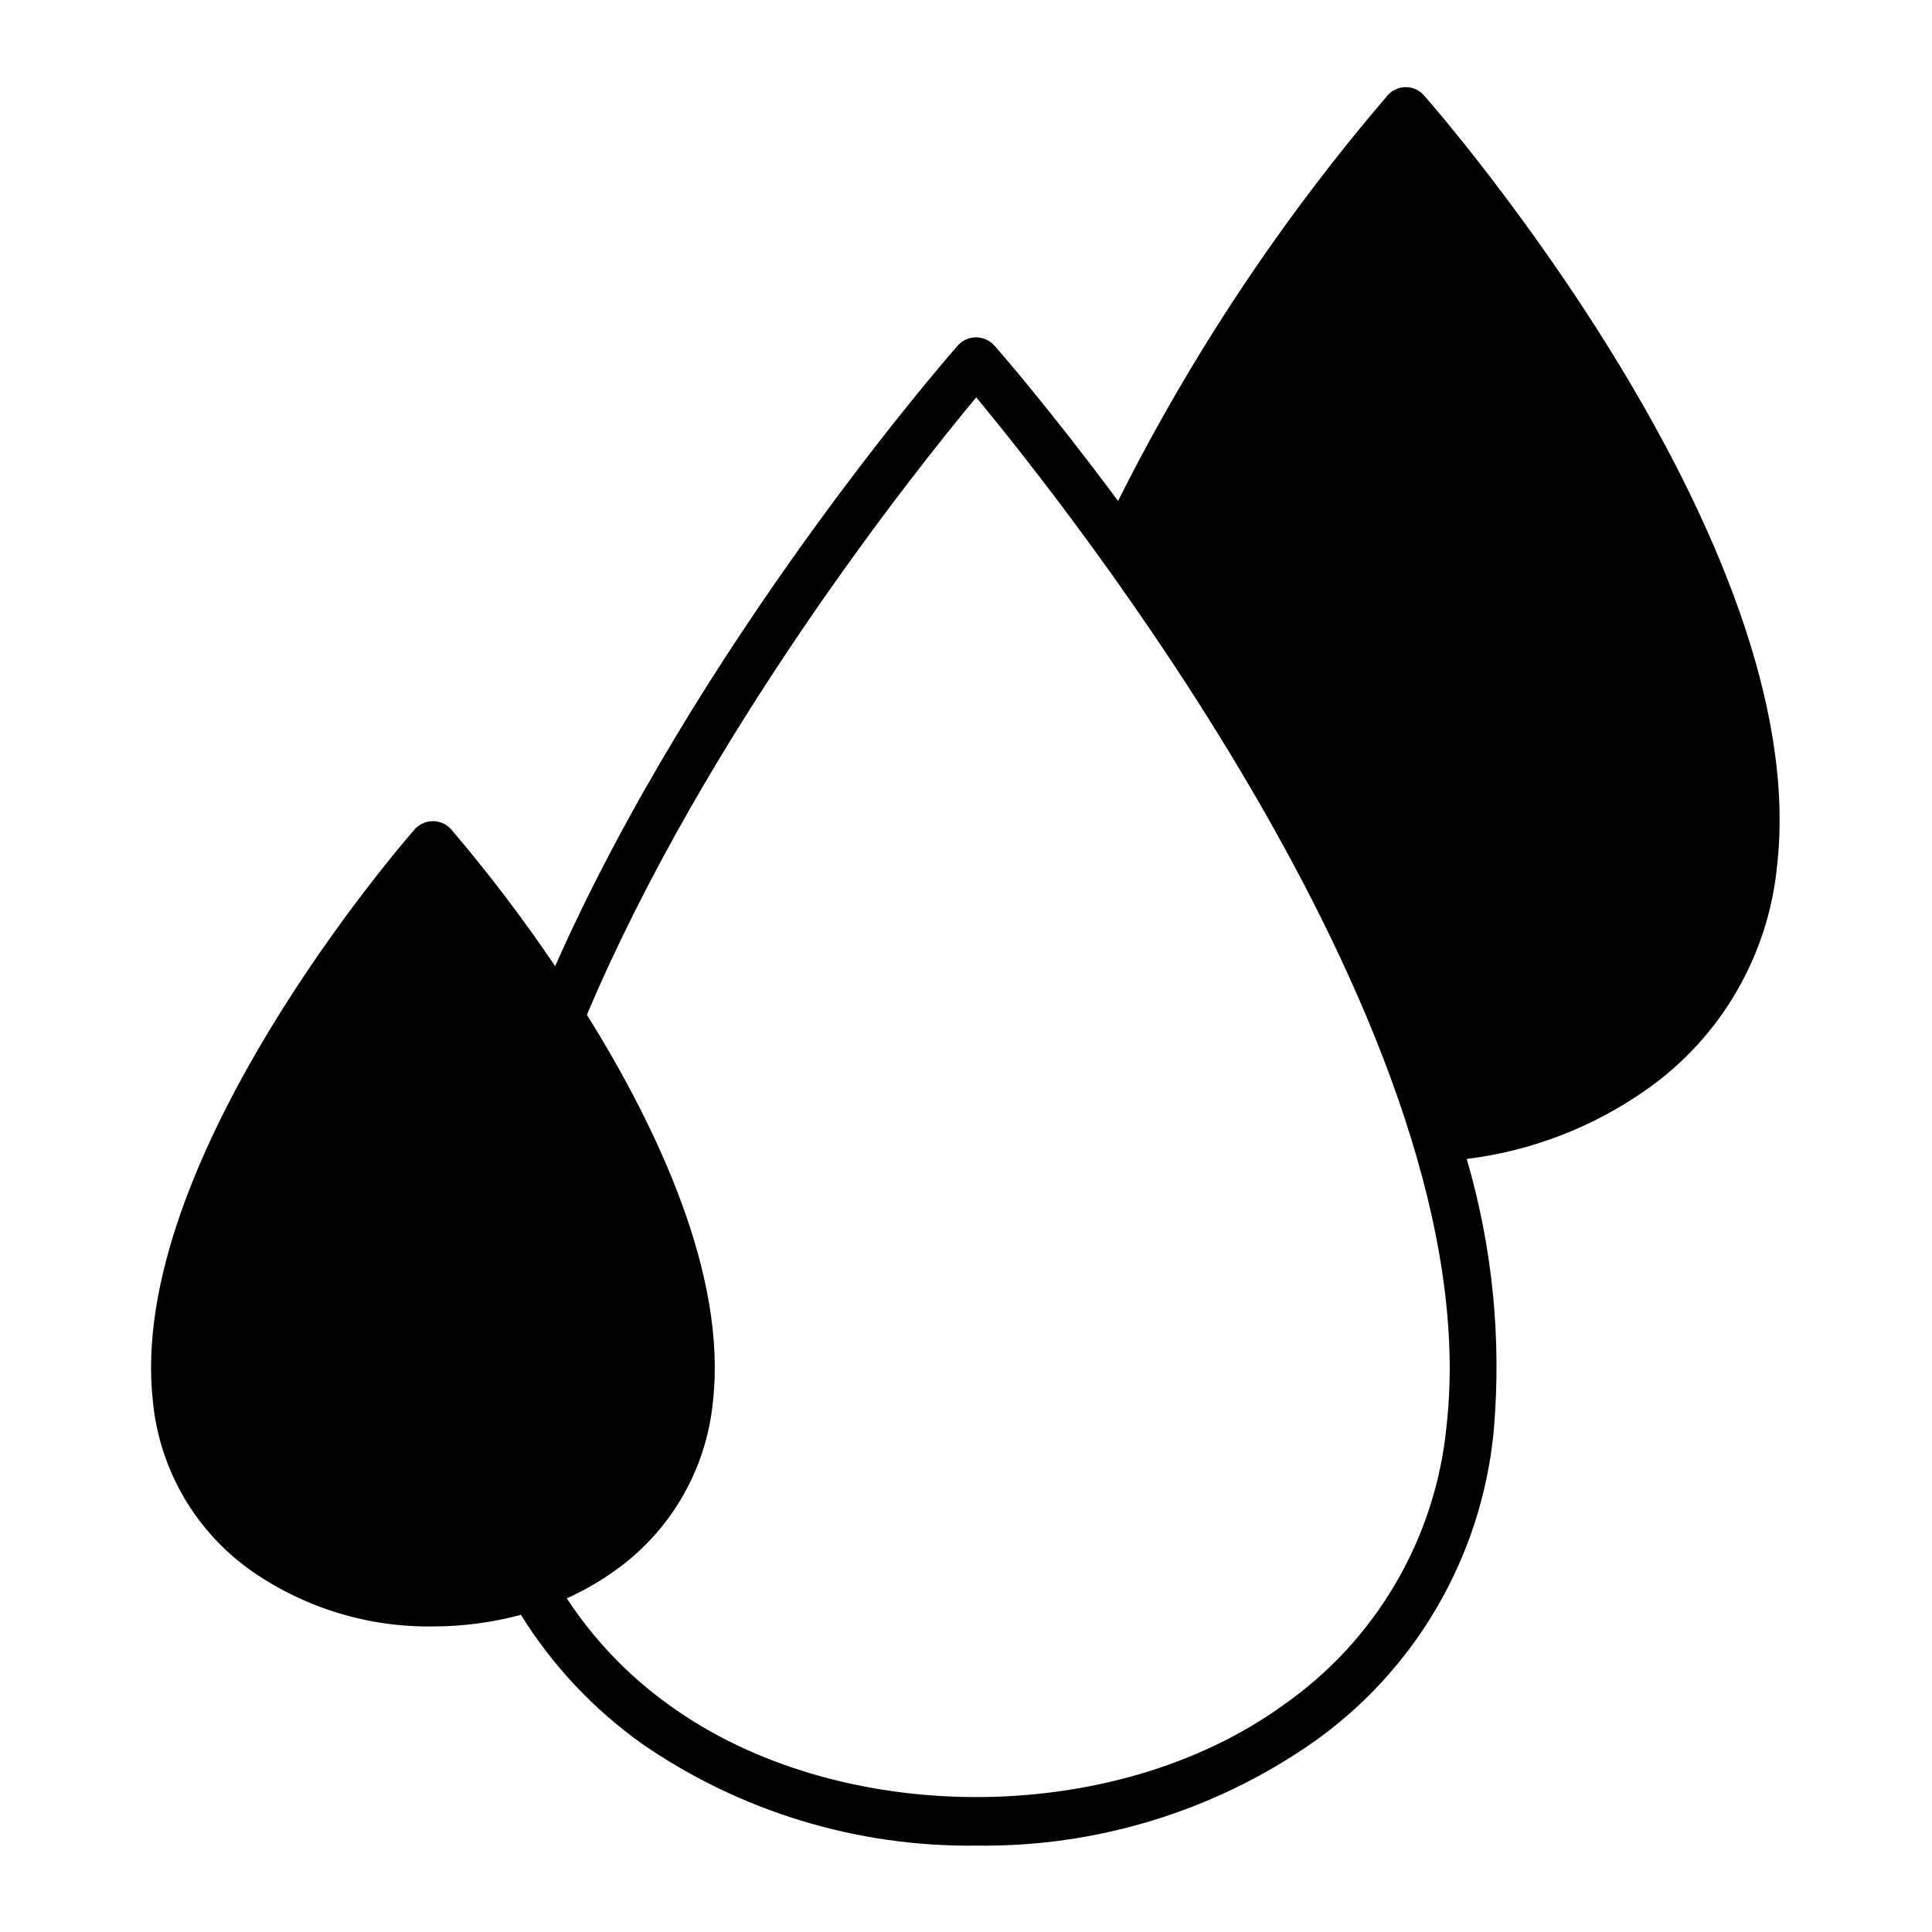
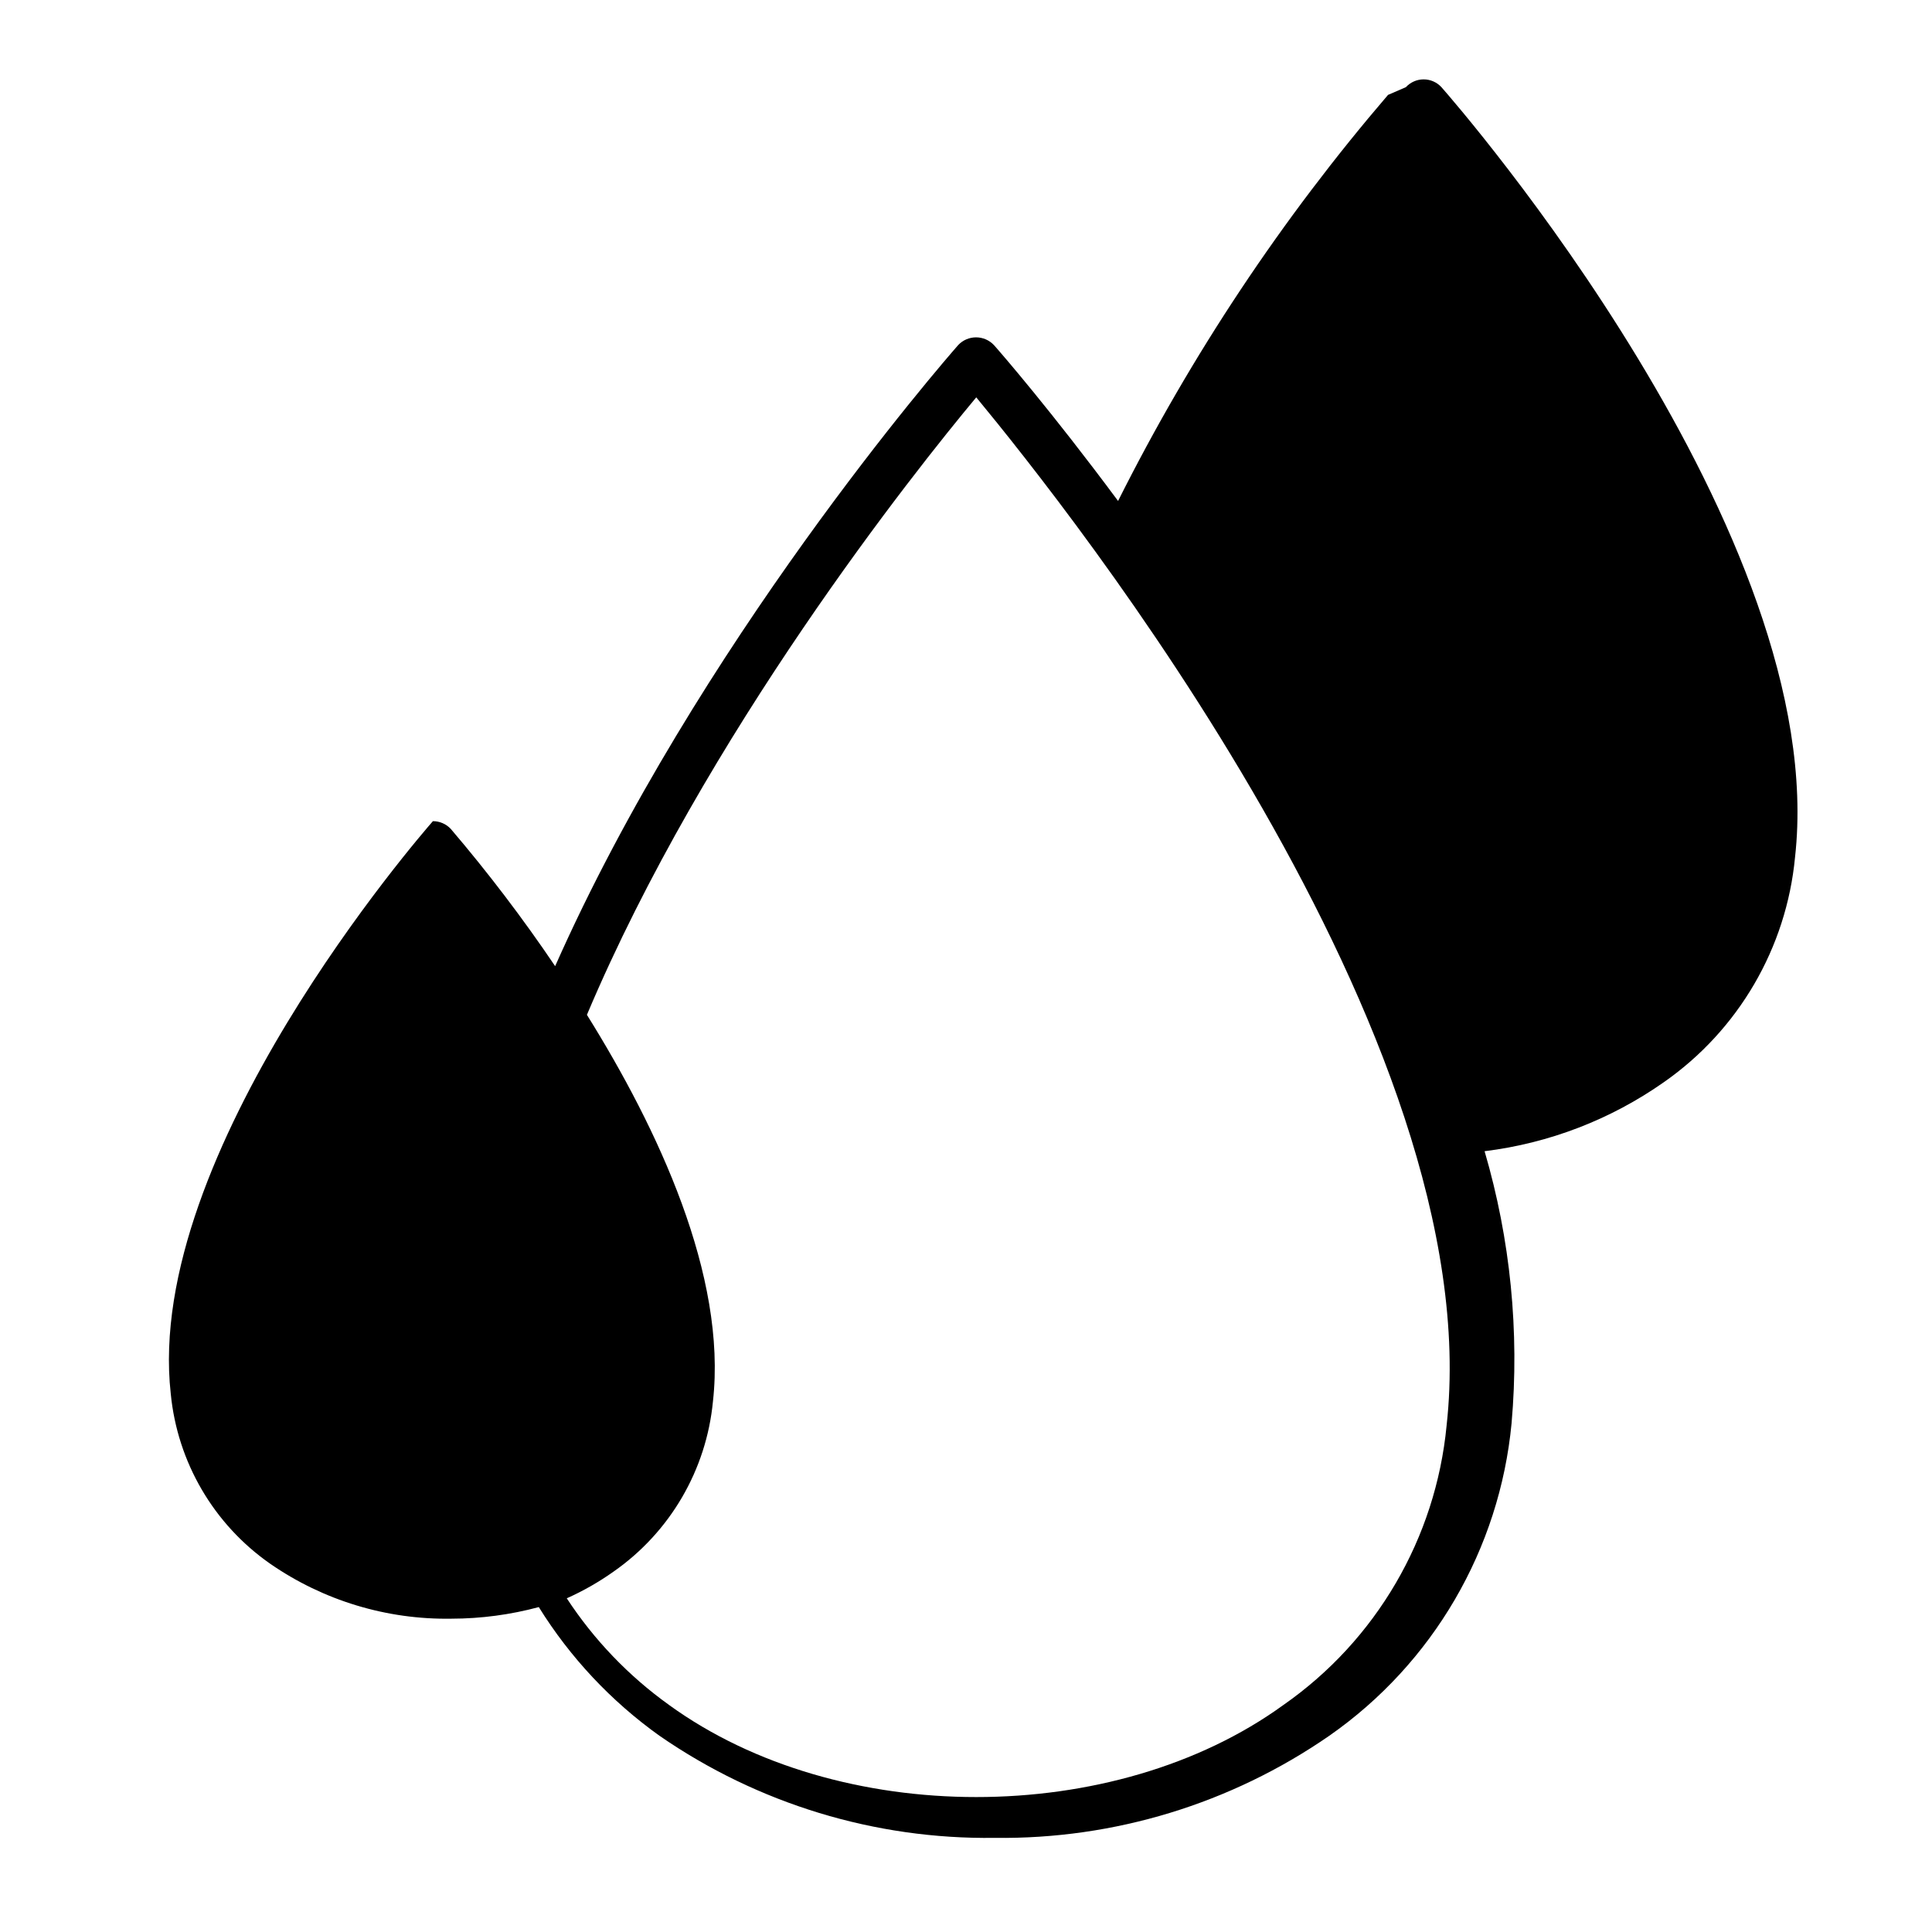
<svg xmlns="http://www.w3.org/2000/svg" fill="#000000" width="800px" height="800px" version="1.1" viewBox="144 144 512 512">
-   <path d="m511.84 169.15c-28.145 32.82-52.168 68.961-71.539 107.61-17.684-23.832-31.137-39.348-32.898-41.312-1.23-1.305-2.945-2.047-4.738-2.047s-3.508 0.742-4.734 2.047c-4.031 4.586-69.074 79.449-106.81 164.59v0.004c-8.531-12.633-17.766-24.777-27.66-36.375-1.227-1.309-2.941-2.051-4.734-2.051s-3.508 0.742-4.734 2.051c-3.125 3.578-76.578 88.066-69.477 151.7 1.75 18.164 11.383 34.648 26.348 45.09 14.105 9.762 30.914 14.852 48.066 14.562 7.809-0.012 15.582-1.047 23.125-3.074 8.305 13.371 19.18 24.961 31.988 34.105 26.078 18.031 57.125 27.488 88.824 27.055 31.648 0.406 62.637-9.047 88.668-27.055 27.484-19.176 45.148-49.461 48.316-82.824 2.125-24.27-0.305-48.719-7.152-72.094 17.098-2.106 33.414-8.387 47.508-18.289 19.773-13.805 32.48-35.598 34.762-59.602 9.574-85.395-89.477-199.31-93.707-204.09-1.211-1.316-2.922-2.066-4.711-2.066-1.789 0-3.5 0.75-4.711 2.066zm15.516 352.67h0.004c-2.867 29.812-18.668 56.867-43.23 74.008-44.891 32.547-117.94 32.547-162.83 0h0.004c-10.703-7.668-19.895-17.25-27.105-28.262 4.371-1.949 8.539-4.332 12.445-7.106 14.949-10.449 24.562-26.93 26.297-45.09 3.727-33.301-14.609-72.297-33.402-102.43 31.438-74.461 86.754-143.94 103.18-163.64 24.586 29.777 136.13 169.93 124.64 272.51z" />
+   <path d="m511.84 169.15c-28.145 32.82-52.168 68.961-71.539 107.61-17.684-23.832-31.137-39.348-32.898-41.312-1.23-1.305-2.945-2.047-4.738-2.047s-3.508 0.742-4.734 2.047c-4.031 4.586-69.074 79.449-106.81 164.59v0.004c-8.531-12.633-17.766-24.777-27.66-36.375-1.227-1.309-2.941-2.051-4.734-2.051c-3.125 3.578-76.578 88.066-69.477 151.7 1.75 18.164 11.383 34.648 26.348 45.09 14.105 9.762 30.914 14.852 48.066 14.562 7.809-0.012 15.582-1.047 23.125-3.074 8.305 13.371 19.18 24.961 31.988 34.105 26.078 18.031 57.125 27.488 88.824 27.055 31.648 0.406 62.637-9.047 88.668-27.055 27.484-19.176 45.148-49.461 48.316-82.824 2.125-24.27-0.305-48.719-7.152-72.094 17.098-2.106 33.414-8.387 47.508-18.289 19.773-13.805 32.48-35.598 34.762-59.602 9.574-85.395-89.477-199.31-93.707-204.09-1.211-1.316-2.922-2.066-4.711-2.066-1.789 0-3.5 0.75-4.711 2.066zm15.516 352.67h0.004c-2.867 29.812-18.668 56.867-43.23 74.008-44.891 32.547-117.94 32.547-162.83 0h0.004c-10.703-7.668-19.895-17.25-27.105-28.262 4.371-1.949 8.539-4.332 12.445-7.106 14.949-10.449 24.562-26.93 26.297-45.09 3.727-33.301-14.609-72.297-33.402-102.43 31.438-74.461 86.754-143.94 103.18-163.64 24.586 29.777 136.13 169.93 124.64 272.51z" />
</svg>